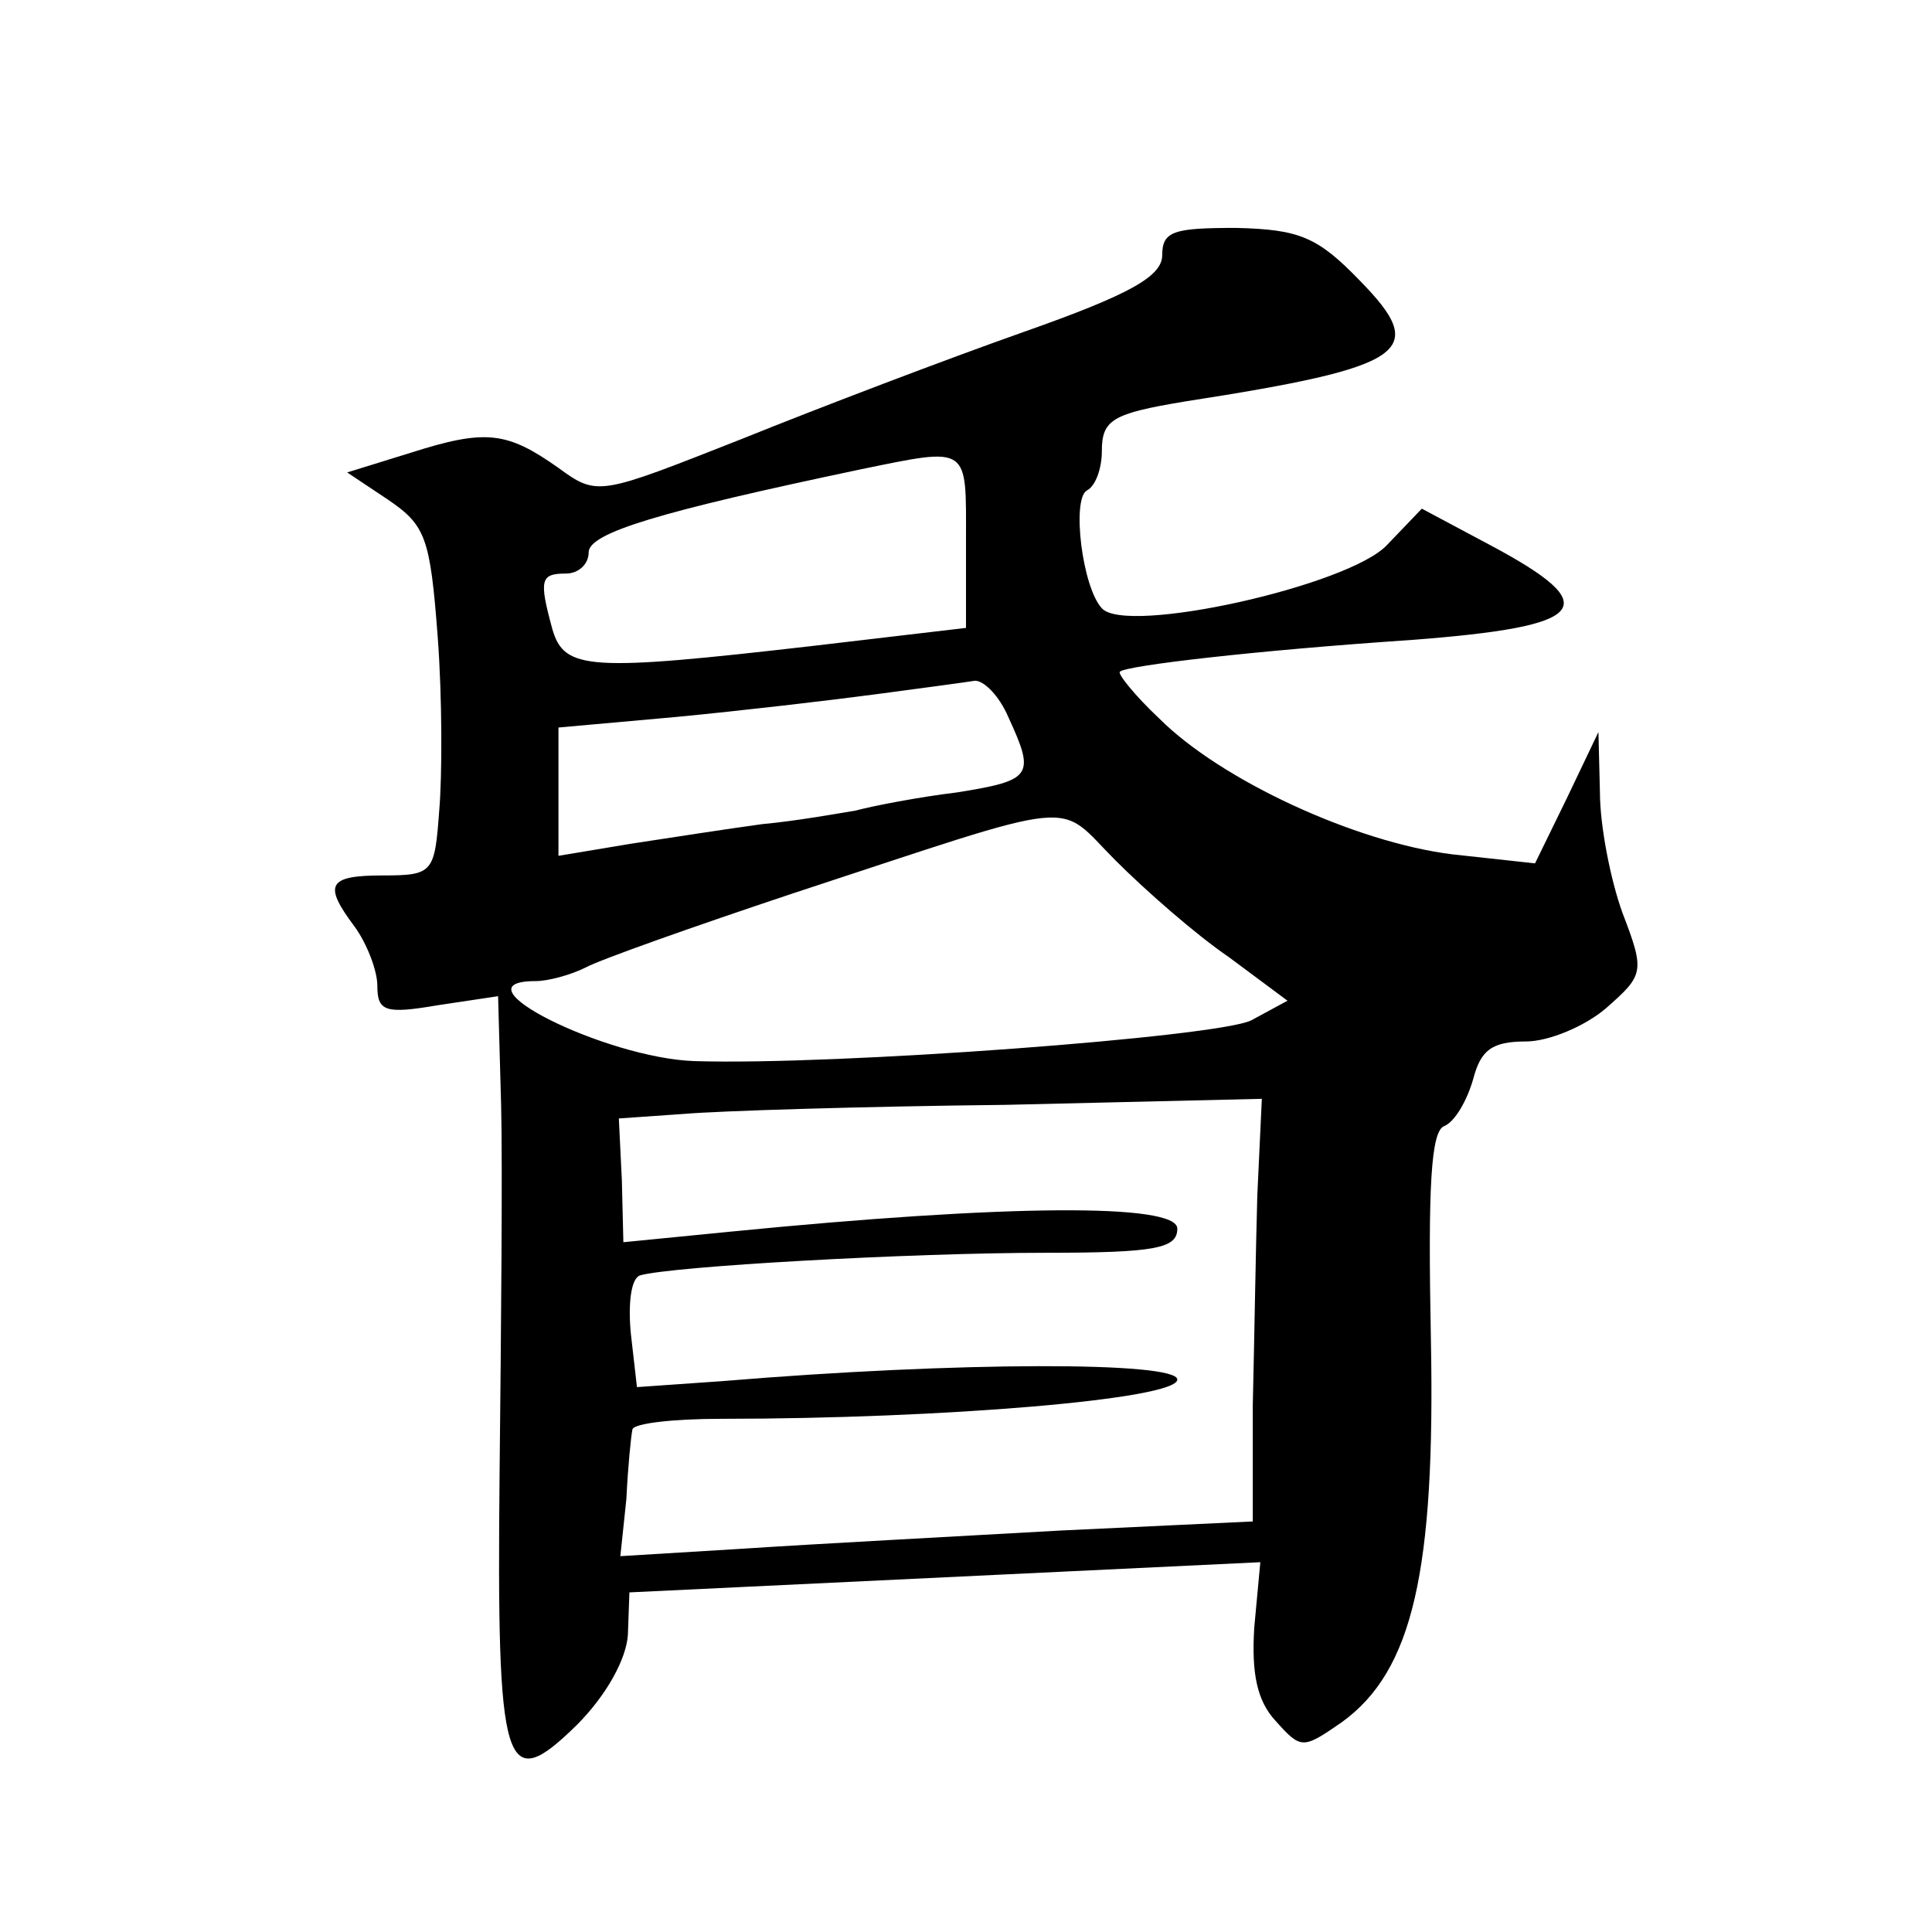
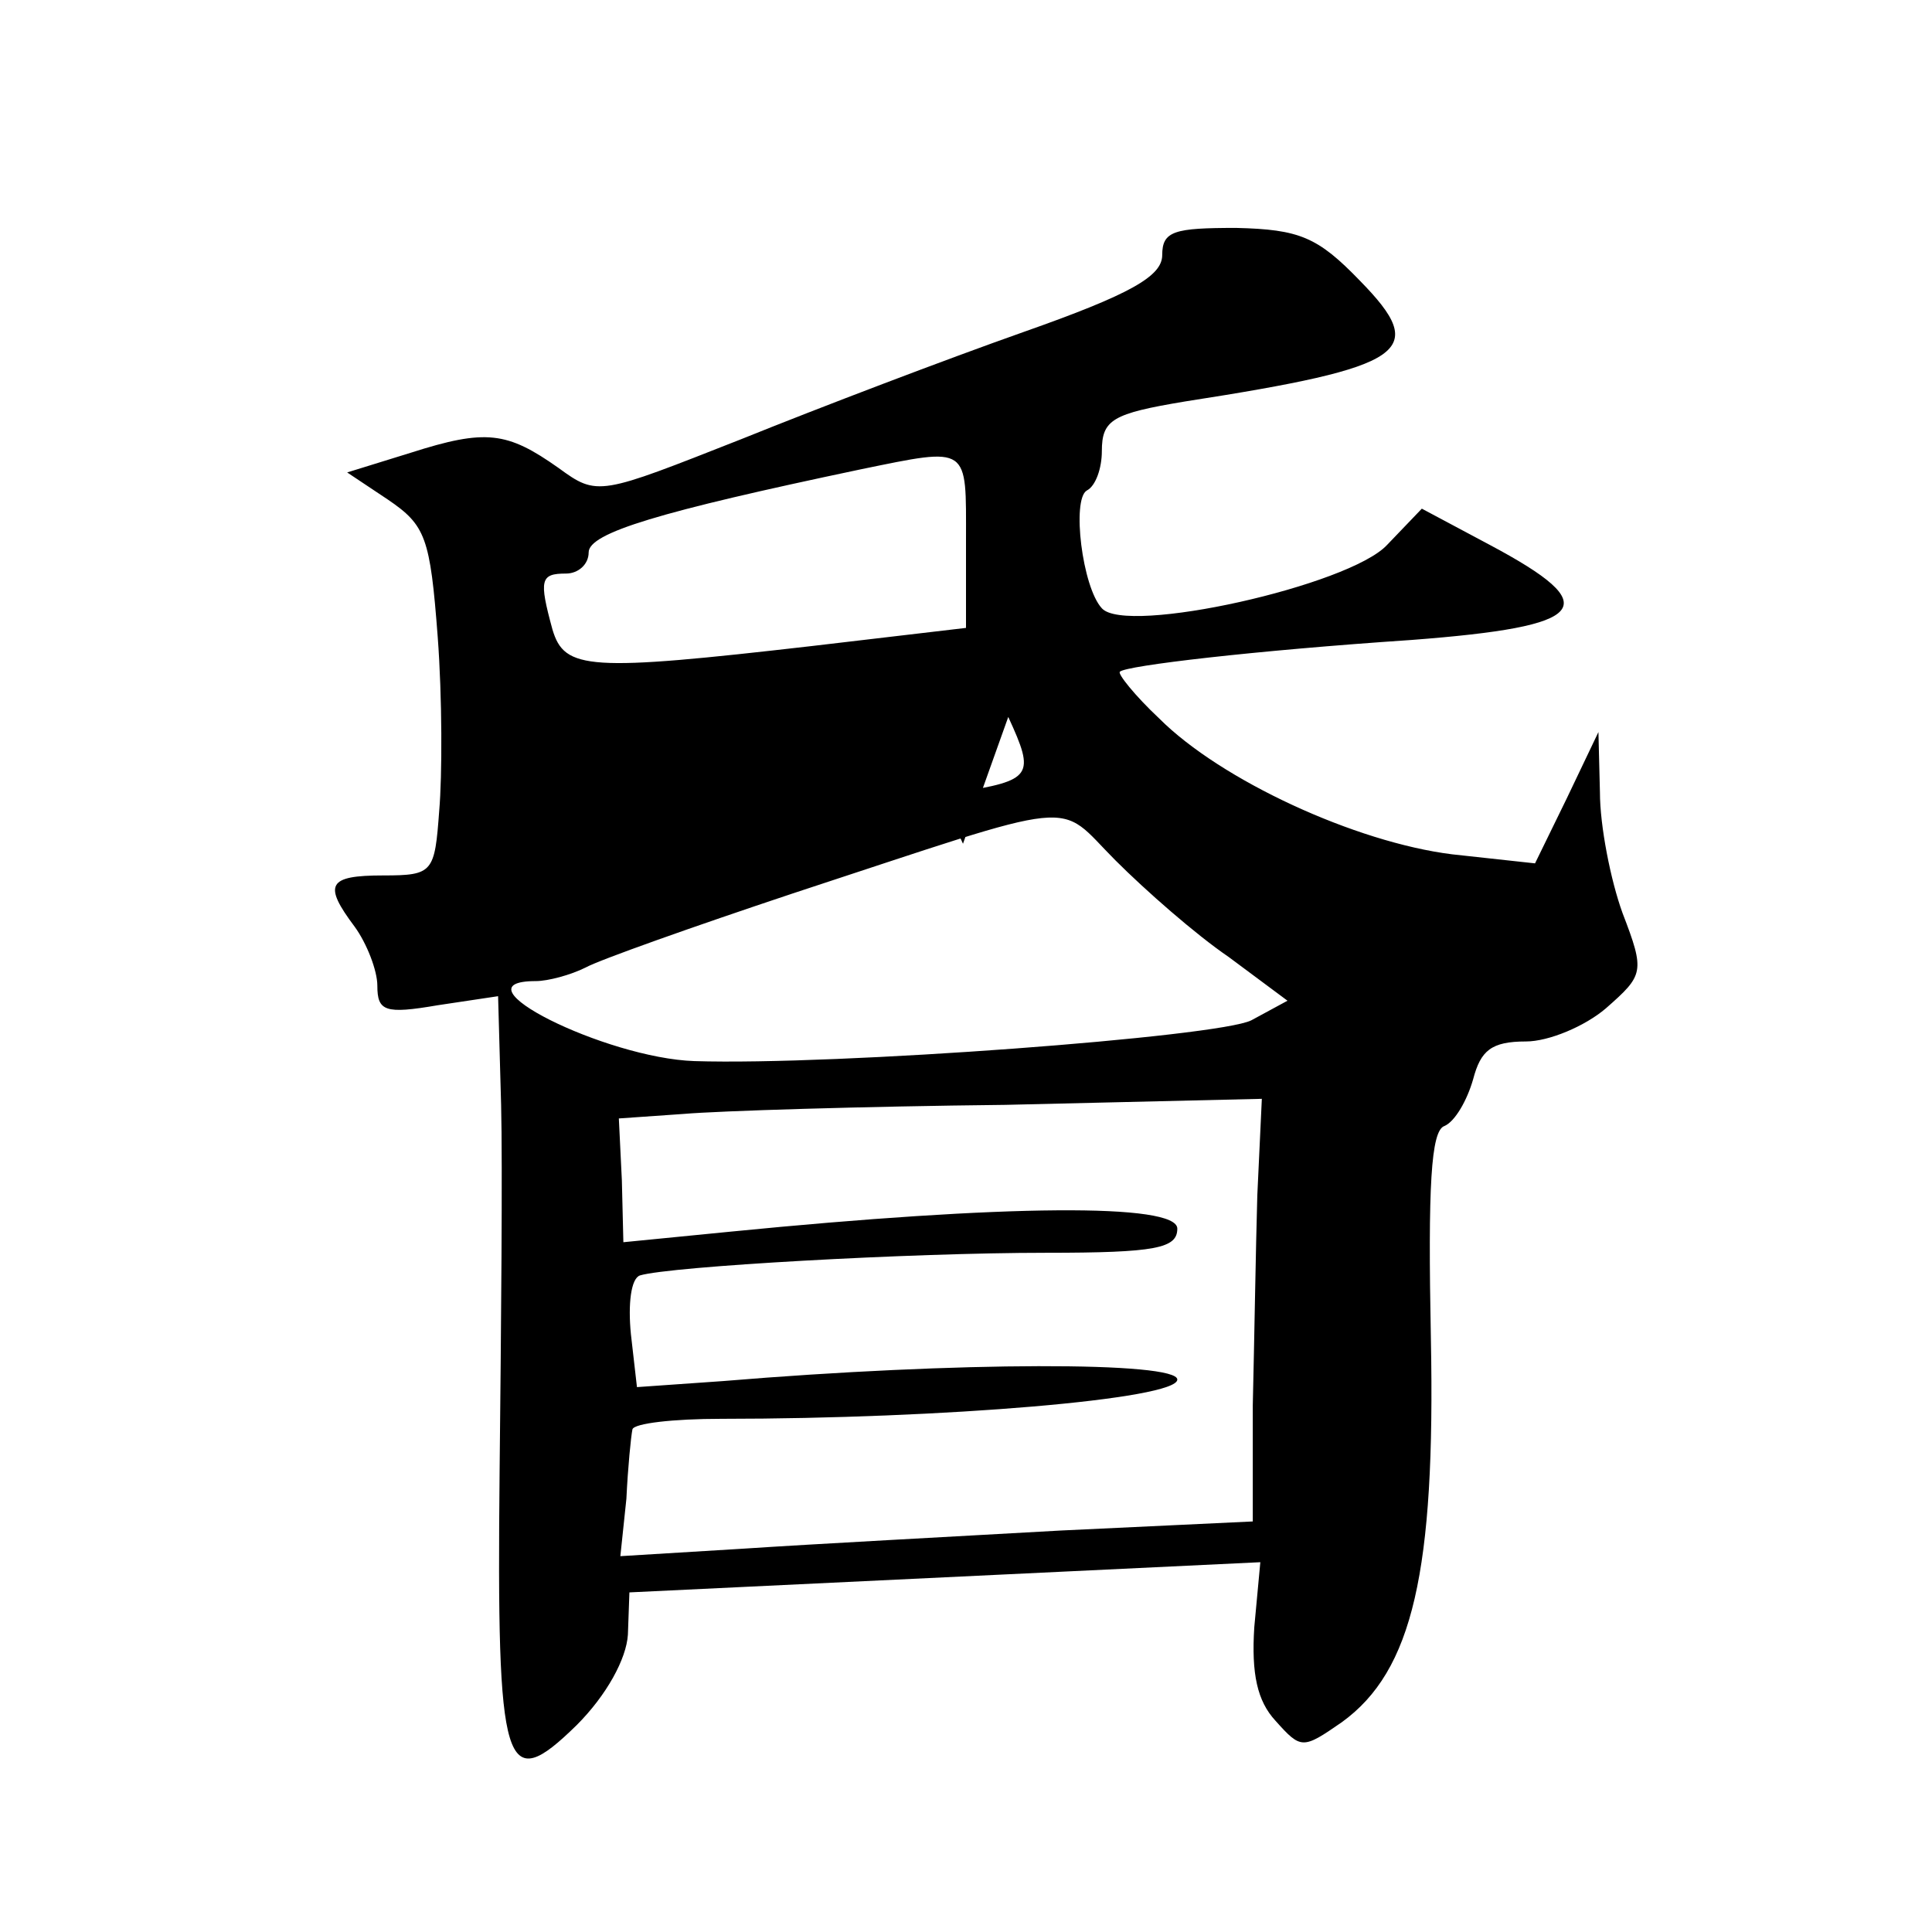
<svg xmlns="http://www.w3.org/2000/svg" version="1.0" width="128pt" height="128pt" viewBox="0 0 128 128" preserveAspectRatio="xMidYMid meet">
  <g transform="translate(0,128) scale(0.1,-0.1)" fill="#0" stroke="none">
-     <path d="M770 1111 c0 -14 -21 -26 -92 -51 -51 -18 -135 -50 -187 -71 -94 -37 -95 -38 -121 -19 -34 24 -48 26 -98 10 l-42 -13 27 -18 c25 -17 28 -25 33 -91 3 -40 3 -92 1 -115 -3 -41 -4 -43 -37 -43 -37 0 -40 -6 -19 -34 8 -11 15 -29 15 -39 0 -17 5 -19 40 -13 l40 6 2 -72 c1 -40 0 -149 -1 -243 -2 -199 3 -215 51 -168 20 20 33 44 34 60 l1 28 209 10 209 10 -4 -43 c-2 -31 2 -49 14 -62 17 -19 18 -19 44 -1 47 34 62 100 59 254 -2 101 0 138 9 141 7 3 15 17 19 31 5 19 12 25 35 25 15 0 39 10 53 22 25 22 26 24 11 63 -8 22 -15 58 -15 80 l-1 40 -21 -44 -21 -43 -55 6 c-64 8 -153 49 -194 90 -16 15 -28 30 -26 31 4 4 89 14 193 21 118 9 129 22 52 63 l-45 24 -23 -24 c-25 -27 -173 -60 -189 -42 -13 14 -20 72 -10 78 6 3 10 15 10 26 0 21 7 25 55 33 148 23 162 33 116 80 -28 29 -40 34 -82 35 -41 0 -49 -2 -49 -18z m-130 -189 l0 -58 -102 -12 c-148 -17 -164 -16 -172 11 -9 33 -8 37 9 37 8 0 15 6 15 14 0 13 47 27 180 55 73 15 70 16 70 -47z m28 -117 c18 -39 16 -42 -34 -50 -25 -3 -56 -9 -67 -12 -12 -2 -40 -7 -62 -9 -22 -3 -61 -9 -87 -13 l-48 -8 0 43 0 42 78 7 c42 4 102 11 132 15 30 4 60 8 66 9 6 0 16 -10 22 -24z m146 -159 l39 -29 -24 -13 c-22 -11 -275 -30 -369 -27 -59 2 -161 53 -105 53 8 0 23 4 33 9 9 5 71 27 137 49 195 64 174 62 214 22 20 -20 53 -49 75 -64z m19 -158 c-1 -34 -2 -97 -3 -139 l0 -77 -127 -6 c-71 -4 -165 -9 -210 -12 l-82 -5 4 38 c1 21 3 41 4 46 1 4 27 7 59 7 147 0 302 13 302 26 0 12 -145 12 -301 -1 l-57 -4 -4 35 c-2 20 0 37 6 39 20 6 179 15 269 15 73 0 87 3 87 16 0 17 -114 16 -296 -2 l-71 -7 -1 41 -2 41 43 3 c23 2 119 5 213 6 l170 4 -3 -64z" />
+     <path d="M770 1111 c0 -14 -21 -26 -92 -51 -51 -18 -135 -50 -187 -71 -94 -37 -95 -38 -121 -19 -34 24 -48 26 -98 10 l-42 -13 27 -18 c25 -17 28 -25 33 -91 3 -40 3 -92 1 -115 -3 -41 -4 -43 -37 -43 -37 0 -40 -6 -19 -34 8 -11 15 -29 15 -39 0 -17 5 -19 40 -13 l40 6 2 -72 c1 -40 0 -149 -1 -243 -2 -199 3 -215 51 -168 20 20 33 44 34 60 l1 28 209 10 209 10 -4 -43 c-2 -31 2 -49 14 -62 17 -19 18 -19 44 -1 47 34 62 100 59 254 -2 101 0 138 9 141 7 3 15 17 19 31 5 19 12 25 35 25 15 0 39 10 53 22 25 22 26 24 11 63 -8 22 -15 58 -15 80 l-1 40 -21 -44 -21 -43 -55 6 c-64 8 -153 49 -194 90 -16 15 -28 30 -26 31 4 4 89 14 193 21 118 9 129 22 52 63 l-45 24 -23 -24 c-25 -27 -173 -60 -189 -42 -13 14 -20 72 -10 78 6 3 10 15 10 26 0 21 7 25 55 33 148 23 162 33 116 80 -28 29 -40 34 -82 35 -41 0 -49 -2 -49 -18z m-130 -189 l0 -58 -102 -12 c-148 -17 -164 -16 -172 11 -9 33 -8 37 9 37 8 0 15 6 15 14 0 13 47 27 180 55 73 15 70 16 70 -47z m28 -117 c18 -39 16 -42 -34 -50 -25 -3 -56 -9 -67 -12 -12 -2 -40 -7 -62 -9 -22 -3 -61 -9 -87 -13 c42 4 102 11 132 15 30 4 60 8 66 9 6 0 16 -10 22 -24z m146 -159 l39 -29 -24 -13 c-22 -11 -275 -30 -369 -27 -59 2 -161 53 -105 53 8 0 23 4 33 9 9 5 71 27 137 49 195 64 174 62 214 22 20 -20 53 -49 75 -64z m19 -158 c-1 -34 -2 -97 -3 -139 l0 -77 -127 -6 c-71 -4 -165 -9 -210 -12 l-82 -5 4 38 c1 21 3 41 4 46 1 4 27 7 59 7 147 0 302 13 302 26 0 12 -145 12 -301 -1 l-57 -4 -4 35 c-2 20 0 37 6 39 20 6 179 15 269 15 73 0 87 3 87 16 0 17 -114 16 -296 -2 l-71 -7 -1 41 -2 41 43 3 c23 2 119 5 213 6 l170 4 -3 -64z" />
  </g>
</svg>